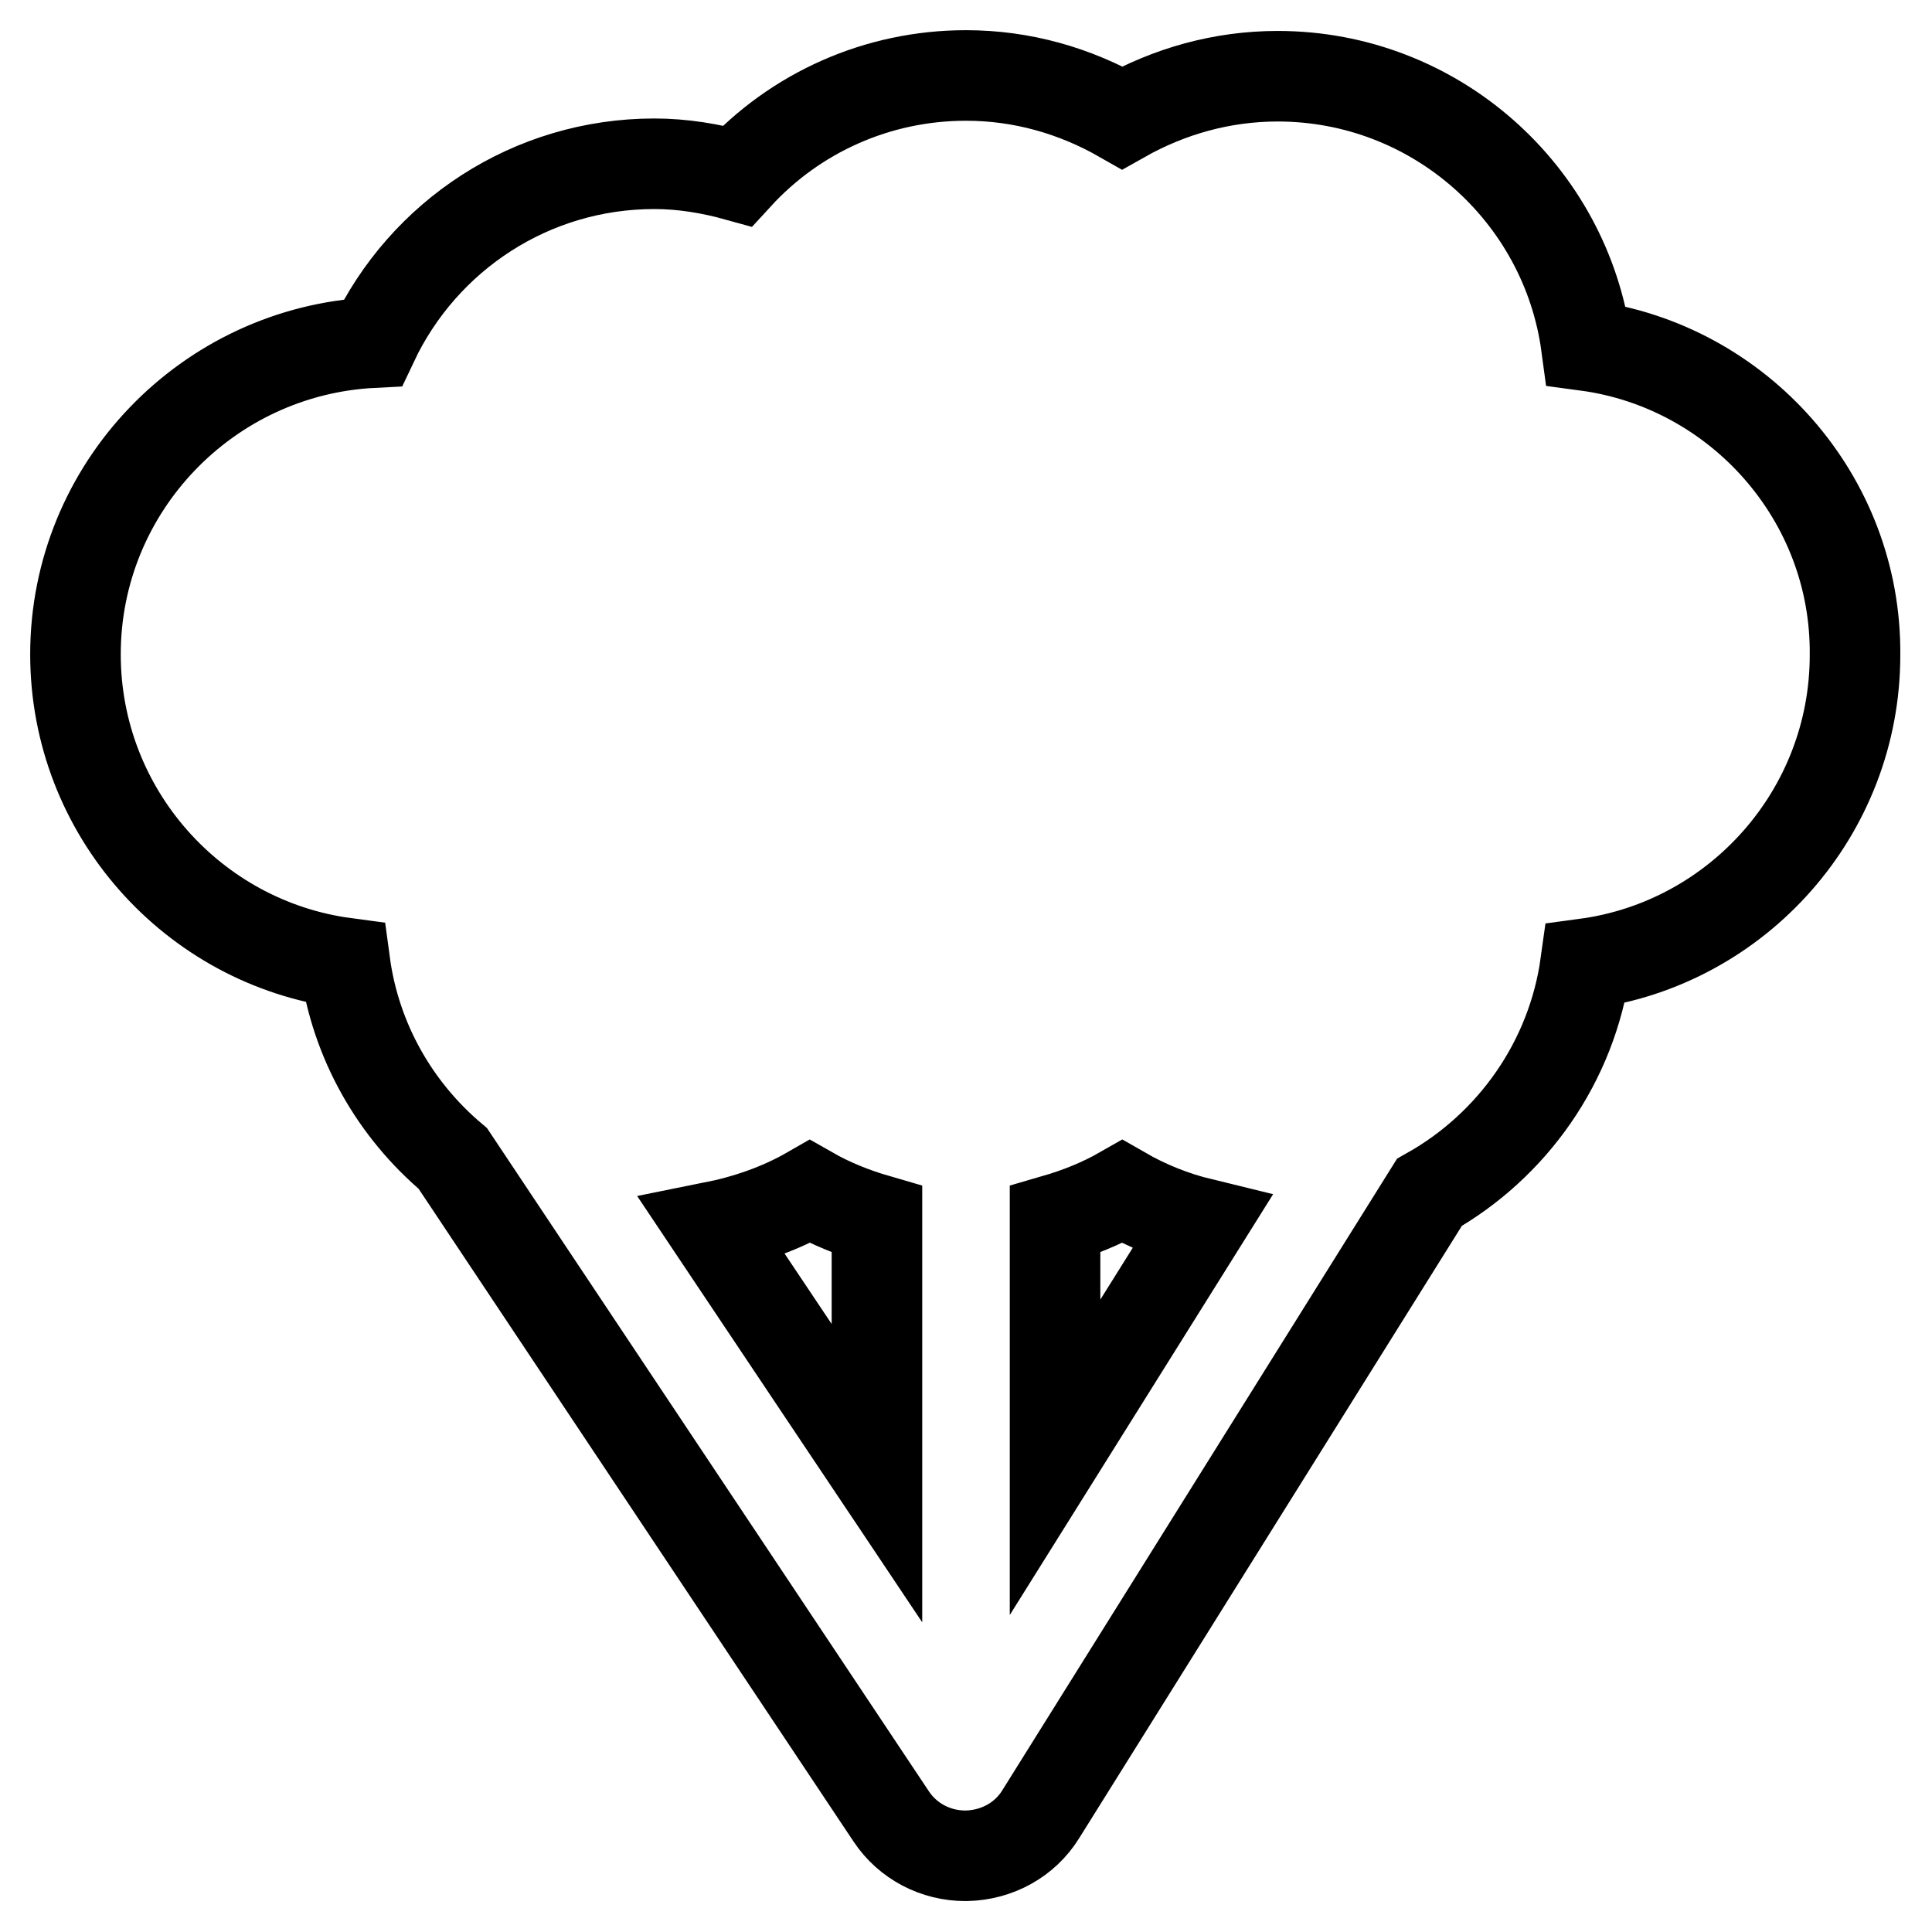
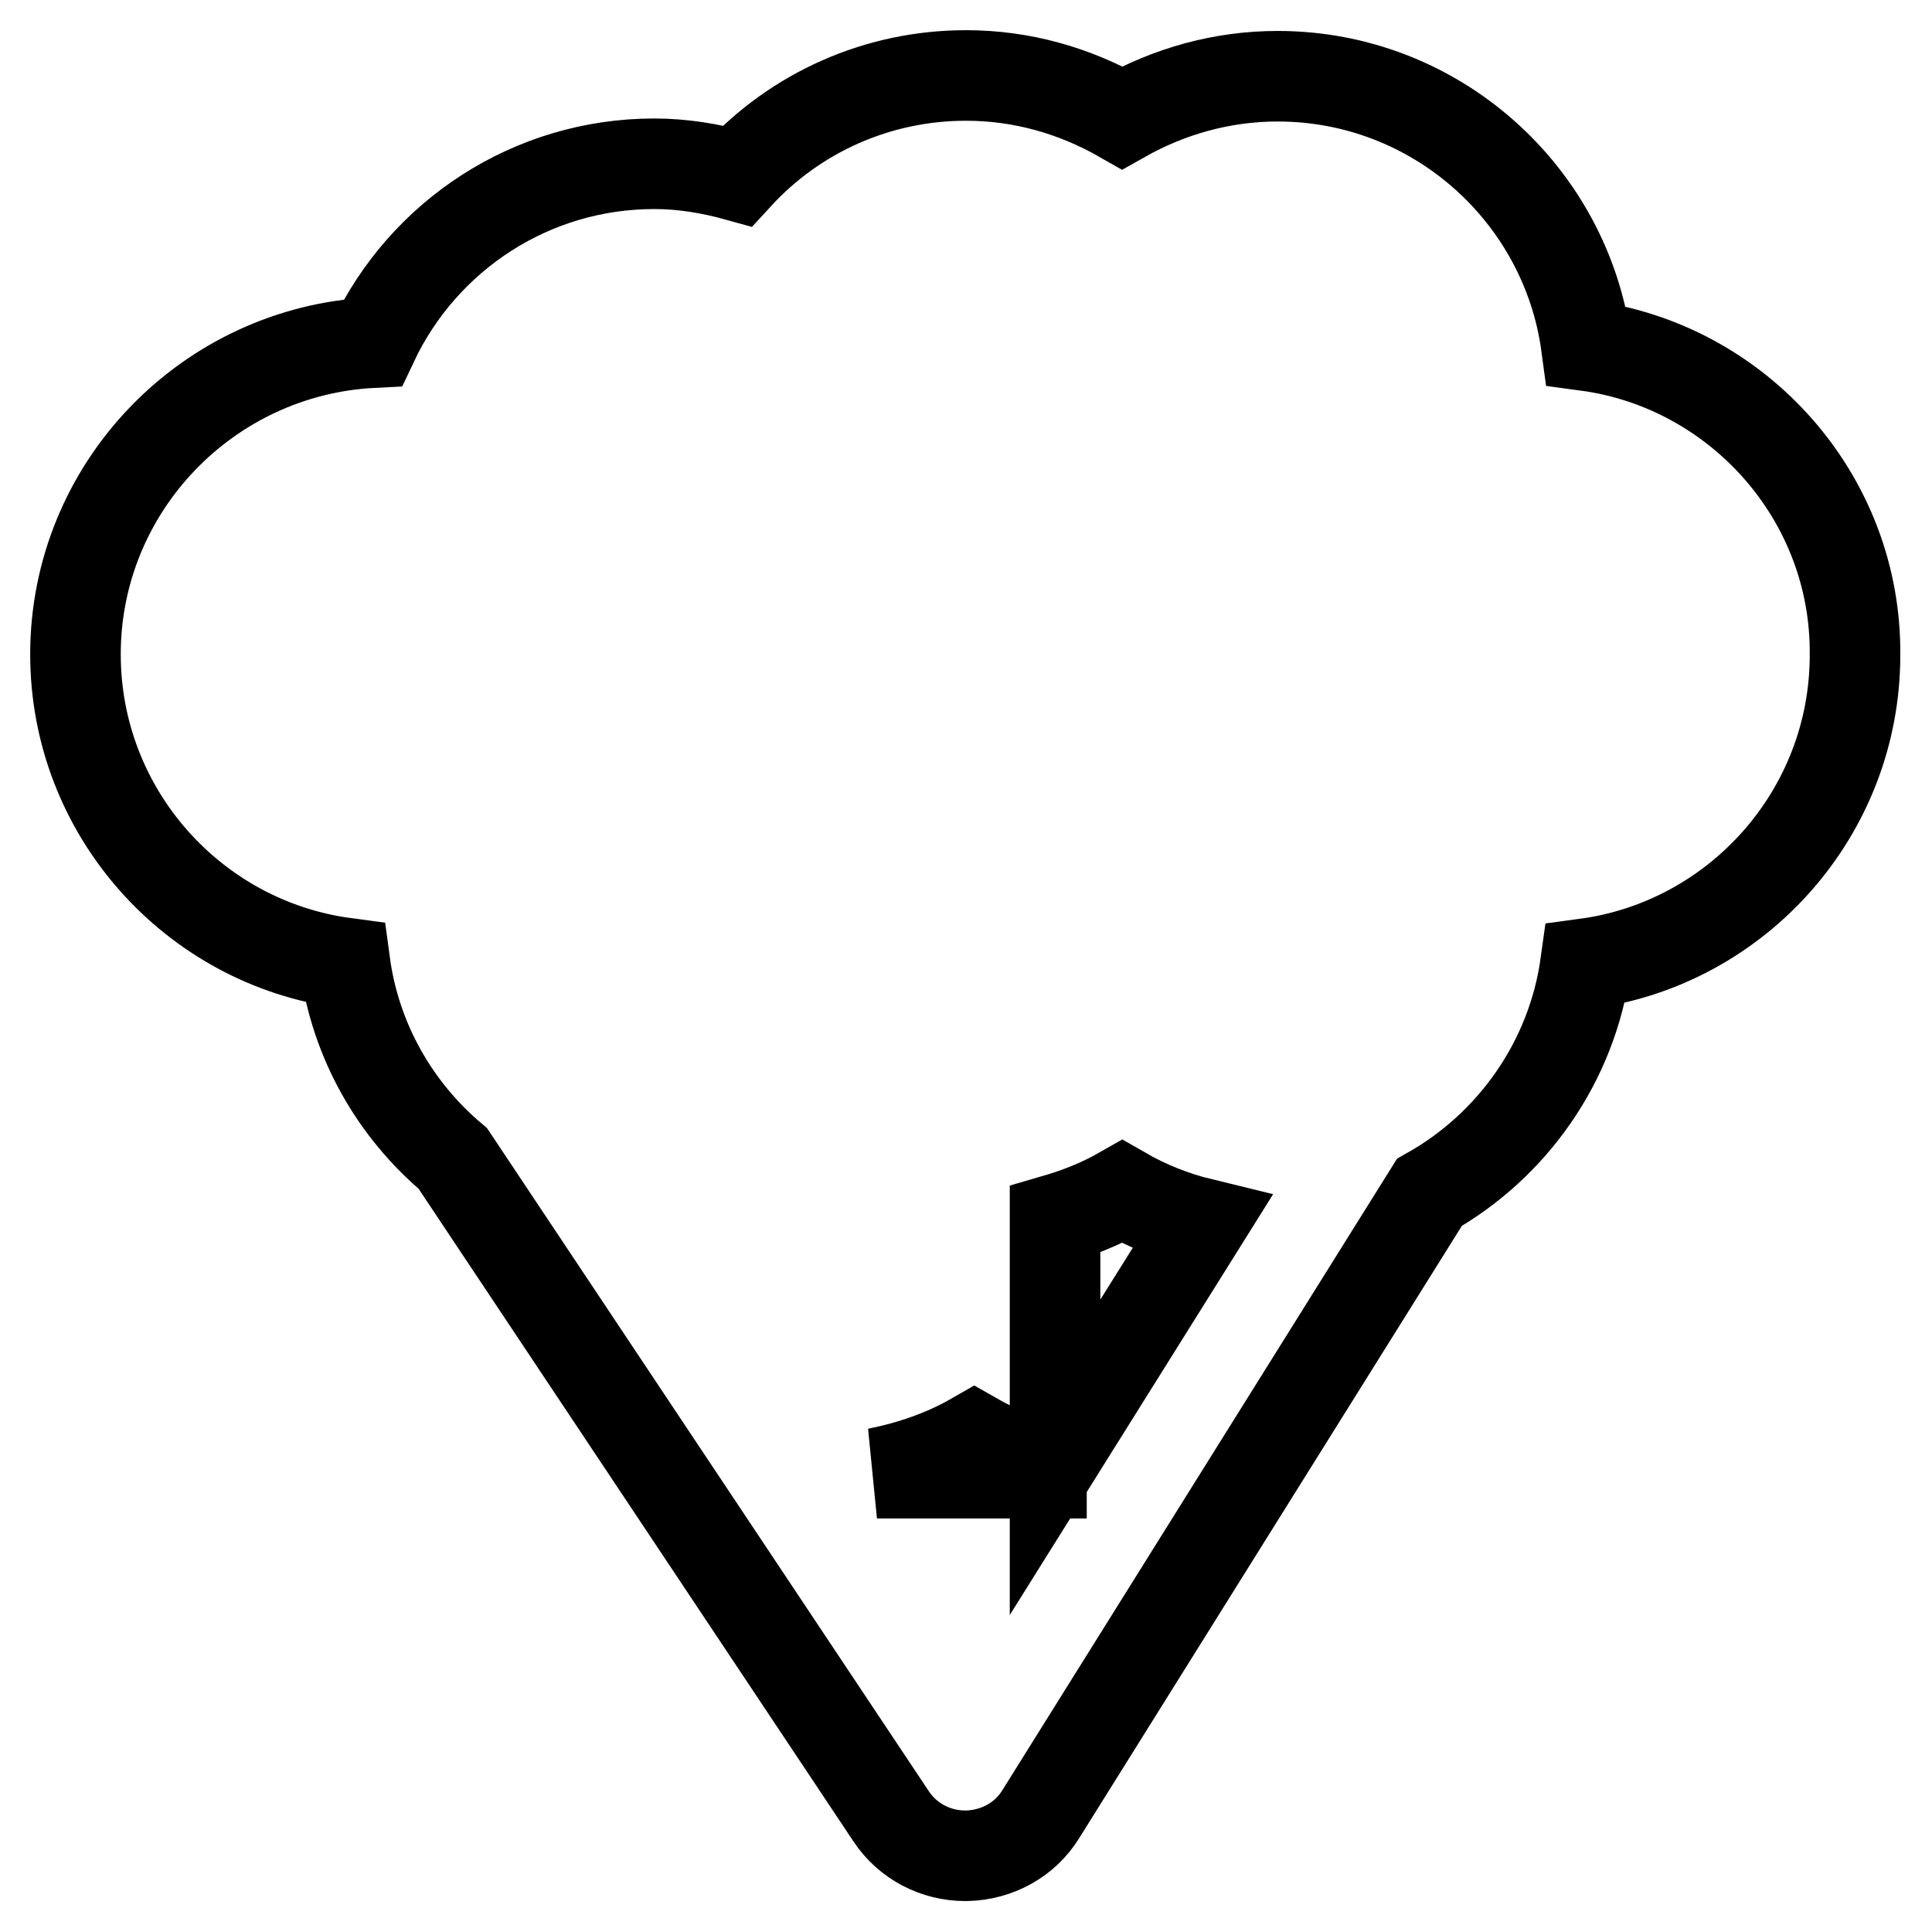
<svg xmlns="http://www.w3.org/2000/svg" version="1.1" x="0px" y="0px" viewBox="0 0 256 256" enable-background="new 0 0 256 256" xml:space="preserve">
  <g>
-     <path stroke-width="12" fill-opacity="0" stroke="#000000" d="M210.2,45.8c-2.7-20.1-20-35.7-40.9-35.7c-7.4,0-14.4,2-20.6,5.5C142.4,12,135.4,10,128,10 c-11.7,0-22.6,4.9-30.3,13.3c-3.6-1-7.3-1.6-11-1.6c-16.3,0-30.6,9.5-37.3,23.7C27.5,46.5,10,64.6,10,86.7 c0,20.9,15.6,38.2,35.7,40.9c1.4,10.4,6.7,19.5,14.3,25.9l58.1,87.2c2.2,3.3,5.9,5.2,9.8,5.2h0.2c4-0.1,7.7-2.1,9.8-5.5l51.5-82.4 c11-6.2,18.9-17.3,20.7-30.3c20.1-2.7,35.7-20,35.7-40.9C246,65.9,230.3,48.5,210.2,45.8z M116.2,195.2l-21.8-32.6 c4.5-0.9,8.9-2.4,12.9-4.7c2.8,1.6,5.8,2.8,8.9,3.7V195.2z M139.8,193.1v-31.5c3.1-0.9,6.1-2.1,8.9-3.7c3.3,1.9,6.8,3.3,10.5,4.2 L139.8,193.1L139.8,193.1z" />
+     <path stroke-width="12" fill-opacity="0" stroke="#000000" d="M210.2,45.8c-2.7-20.1-20-35.7-40.9-35.7c-7.4,0-14.4,2-20.6,5.5C142.4,12,135.4,10,128,10 c-11.7,0-22.6,4.9-30.3,13.3c-3.6-1-7.3-1.6-11-1.6c-16.3,0-30.6,9.5-37.3,23.7C27.5,46.5,10,64.6,10,86.7 c0,20.9,15.6,38.2,35.7,40.9c1.4,10.4,6.7,19.5,14.3,25.9l58.1,87.2c2.2,3.3,5.9,5.2,9.8,5.2h0.2c4-0.1,7.7-2.1,9.8-5.5l51.5-82.4 c11-6.2,18.9-17.3,20.7-30.3c20.1-2.7,35.7-20,35.7-40.9C246,65.9,230.3,48.5,210.2,45.8z M116.2,195.2c4.5-0.9,8.9-2.4,12.9-4.7c2.8,1.6,5.8,2.8,8.9,3.7V195.2z M139.8,193.1v-31.5c3.1-0.9,6.1-2.1,8.9-3.7c3.3,1.9,6.8,3.3,10.5,4.2 L139.8,193.1L139.8,193.1z" />
  </g>
</svg>